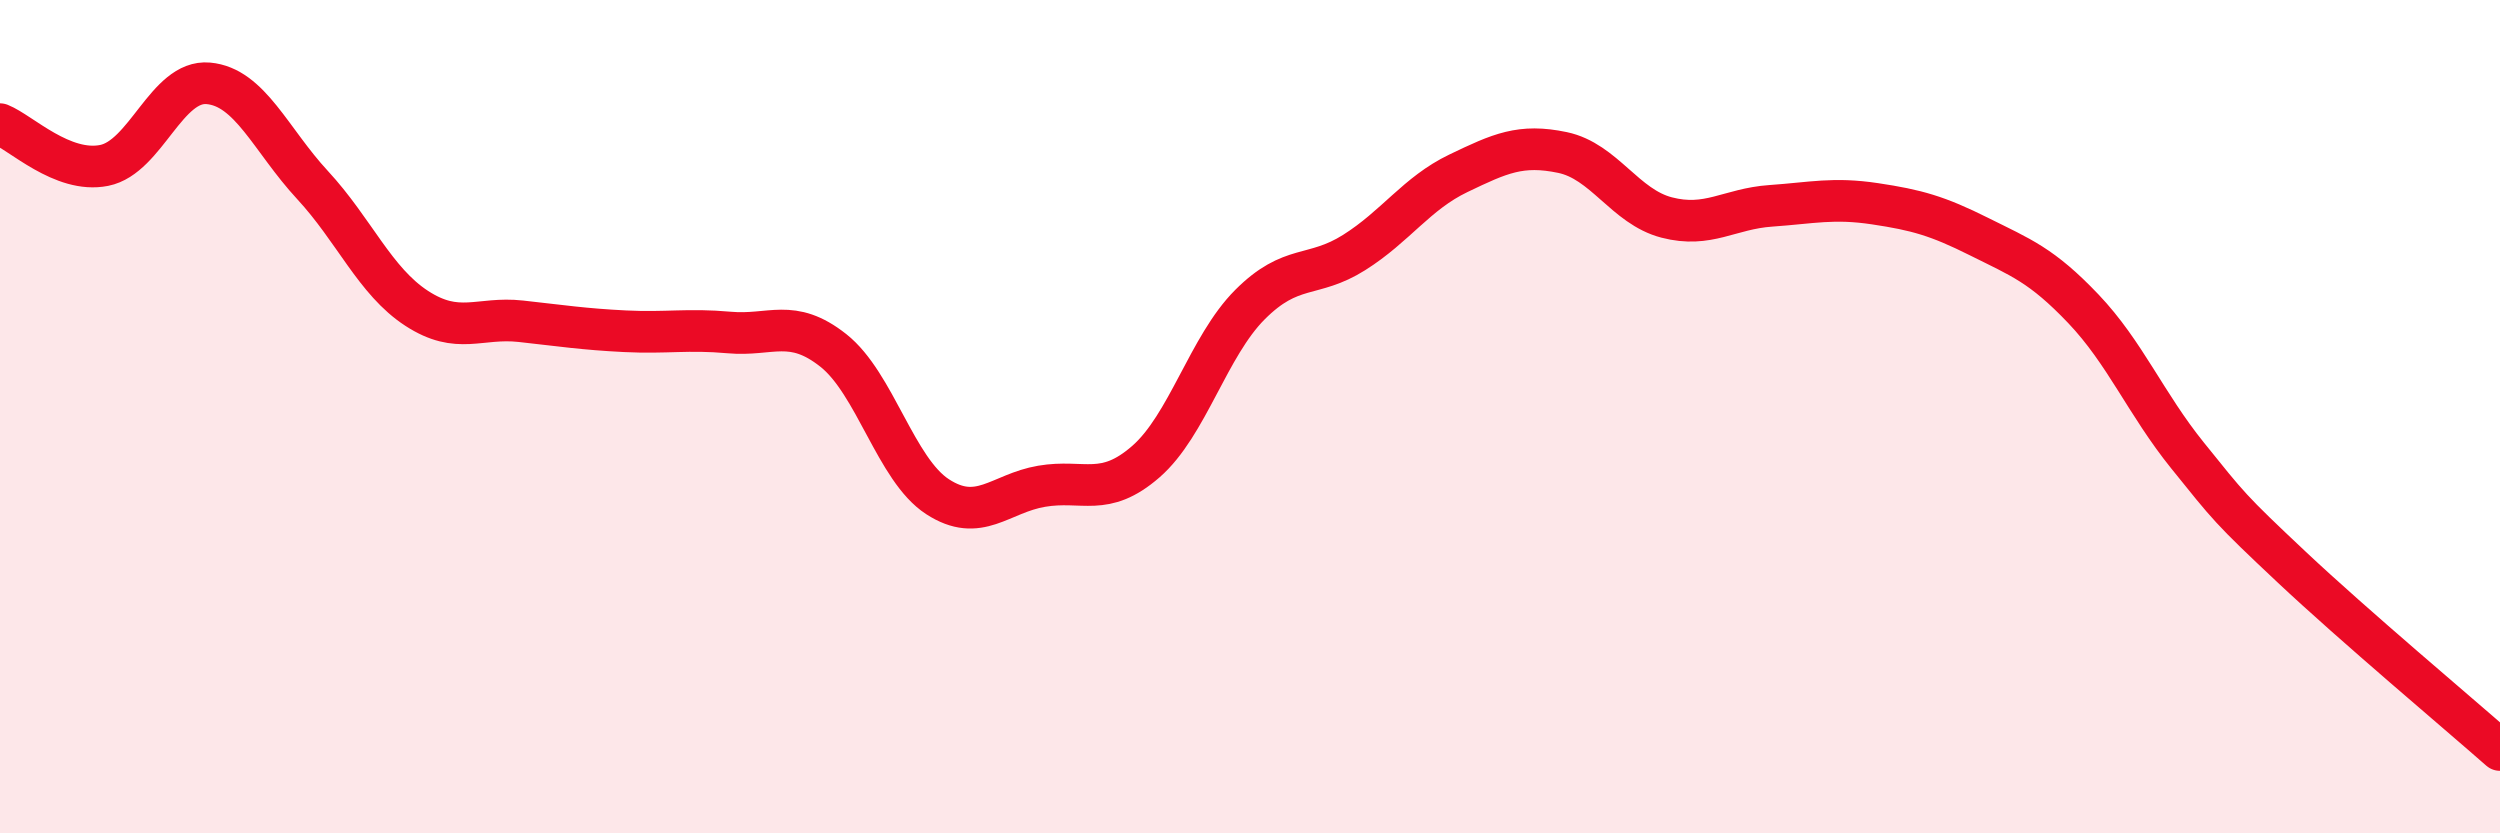
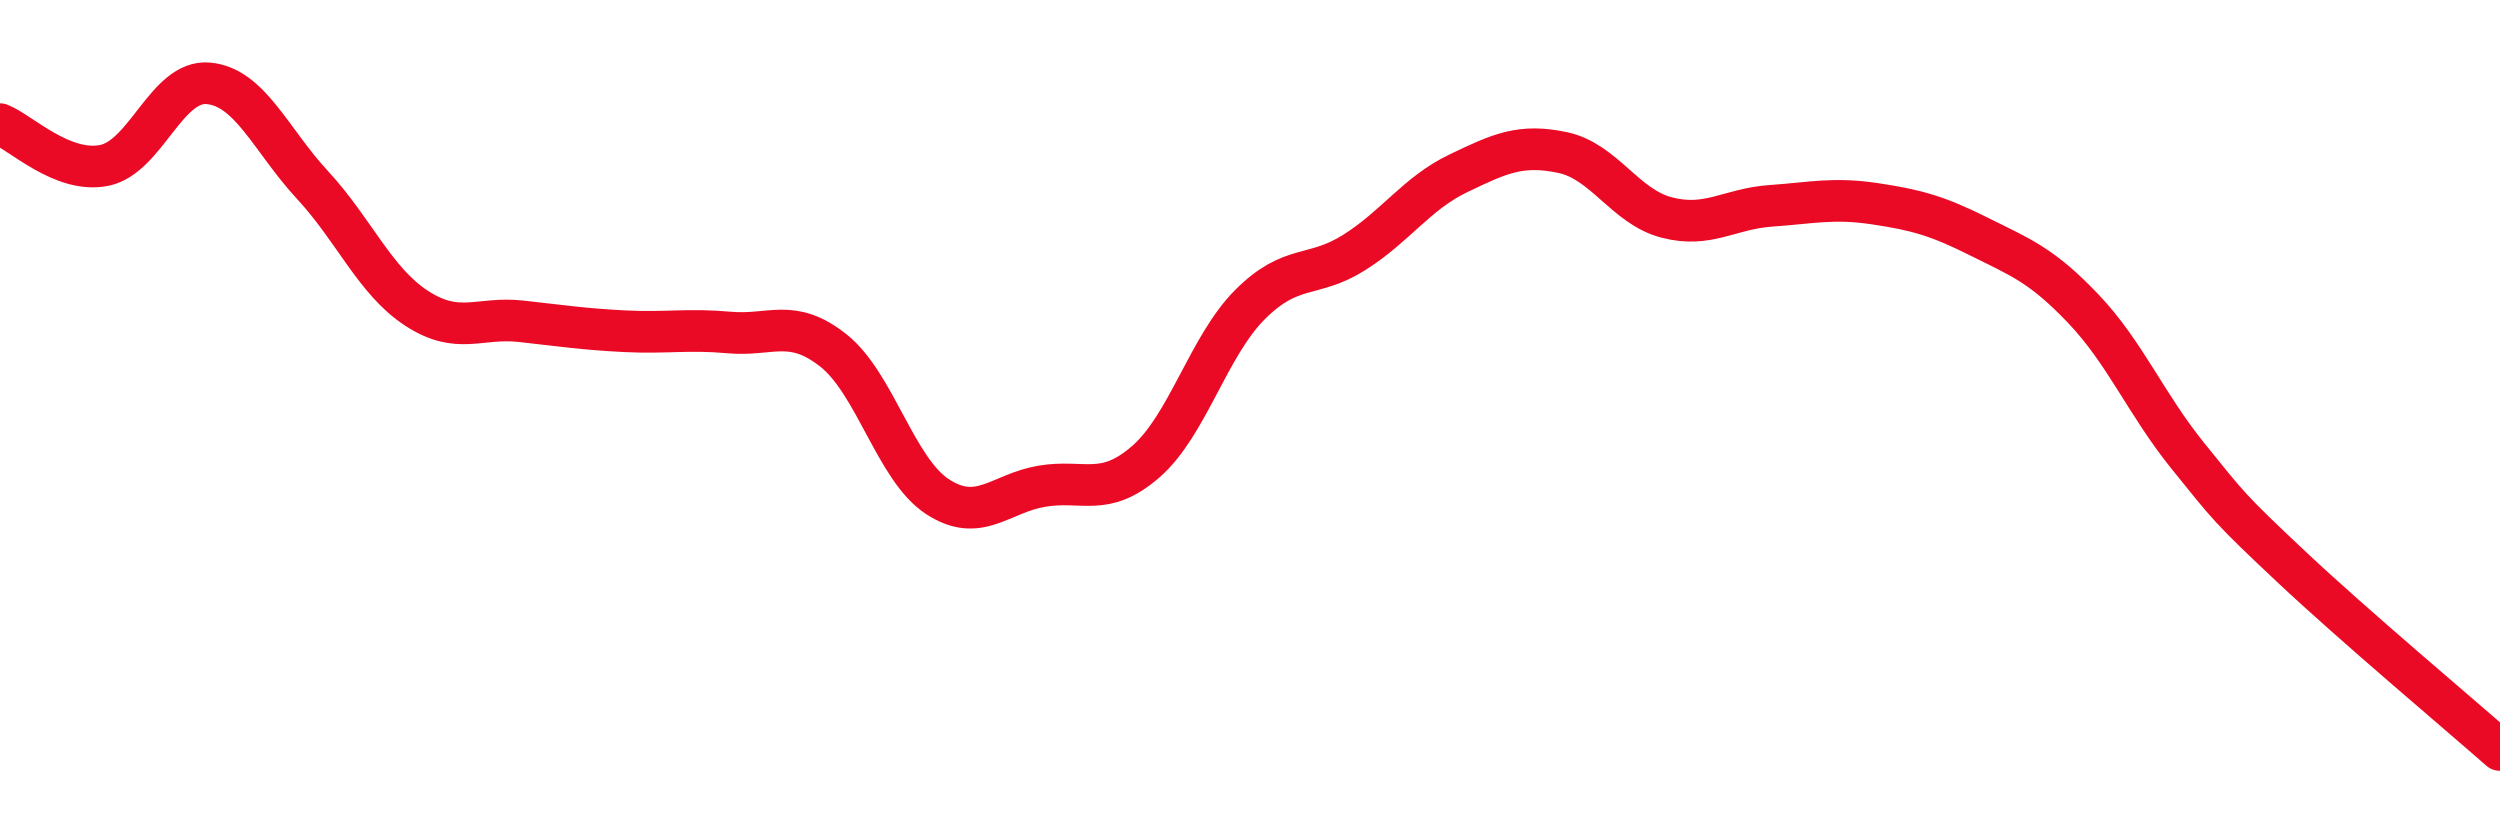
<svg xmlns="http://www.w3.org/2000/svg" width="60" height="20" viewBox="0 0 60 20">
-   <path d="M 0,2.98 C 0.5,3.18 1.5,4.17 2.5,3.97 C 3.5,3.77 4,1.91 5,2 C 6,2.09 6.5,3.36 7.5,4.44 C 8.5,5.52 9,6.75 10,7.4 C 11,8.05 11.5,7.6 12.5,7.71 C 13.5,7.82 14,7.9 15,7.95 C 16,8 16.5,7.89 17.5,7.98 C 18.5,8.07 19,7.62 20,8.41 C 21,9.2 21.5,11.27 22.5,11.92 C 23.5,12.57 24,11.84 25,11.67 C 26,11.5 26.5,11.95 27.5,11.08 C 28.5,10.21 29,8.31 30,7.31 C 31,6.31 31.5,6.69 32.5,6.06 C 33.5,5.43 34,4.64 35,4.16 C 36,3.68 36.5,3.45 37.5,3.66 C 38.5,3.87 39,4.96 40,5.22 C 41,5.48 41.5,5.01 42.5,4.94 C 43.5,4.87 44,4.74 45,4.89 C 46,5.04 46.5,5.18 47.5,5.68 C 48.5,6.18 49,6.36 50,7.41 C 51,8.46 51.5,9.69 52.5,10.93 C 53.5,12.17 53.5,12.2 55,13.61 C 56.5,15.02 59,17.12 60,18L60 20L0 20Z" fill="#EB0A25" opacity="0.1" stroke-linecap="round" stroke-linejoin="round" />
  <path d="M 0,2.98 C 0.5,3.18 1.5,4.17 2.5,3.97 C 3.5,3.77 4,1.91 5,2 C 6,2.09 6.5,3.36 7.5,4.44 C 8.5,5.52 9,6.75 10,7.4 C 11,8.05 11.5,7.6 12.5,7.71 C 13.5,7.82 14,7.9 15,7.95 C 16,8 16.5,7.89 17.5,7.98 C 18.5,8.07 19,7.62 20,8.41 C 21,9.2 21.5,11.27 22.5,11.92 C 23.5,12.57 24,11.84 25,11.67 C 26,11.5 26.5,11.95 27.5,11.08 C 28.5,10.21 29,8.31 30,7.31 C 31,6.31 31.5,6.69 32.5,6.06 C 33.5,5.43 34,4.64 35,4.16 C 36,3.68 36.5,3.45 37.5,3.66 C 38.5,3.87 39,4.96 40,5.22 C 41,5.48 41.5,5.01 42.5,4.94 C 43.5,4.87 44,4.74 45,4.89 C 46,5.04 46.5,5.18 47.5,5.68 C 48.5,6.18 49,6.36 50,7.41 C 51,8.46 51.5,9.69 52.5,10.93 C 53.5,12.17 53.5,12.2 55,13.61 C 56.5,15.02 59,17.12 60,18" stroke="#EB0A25" stroke-width="1" fill="none" stroke-linecap="round" stroke-linejoin="round" />
</svg>